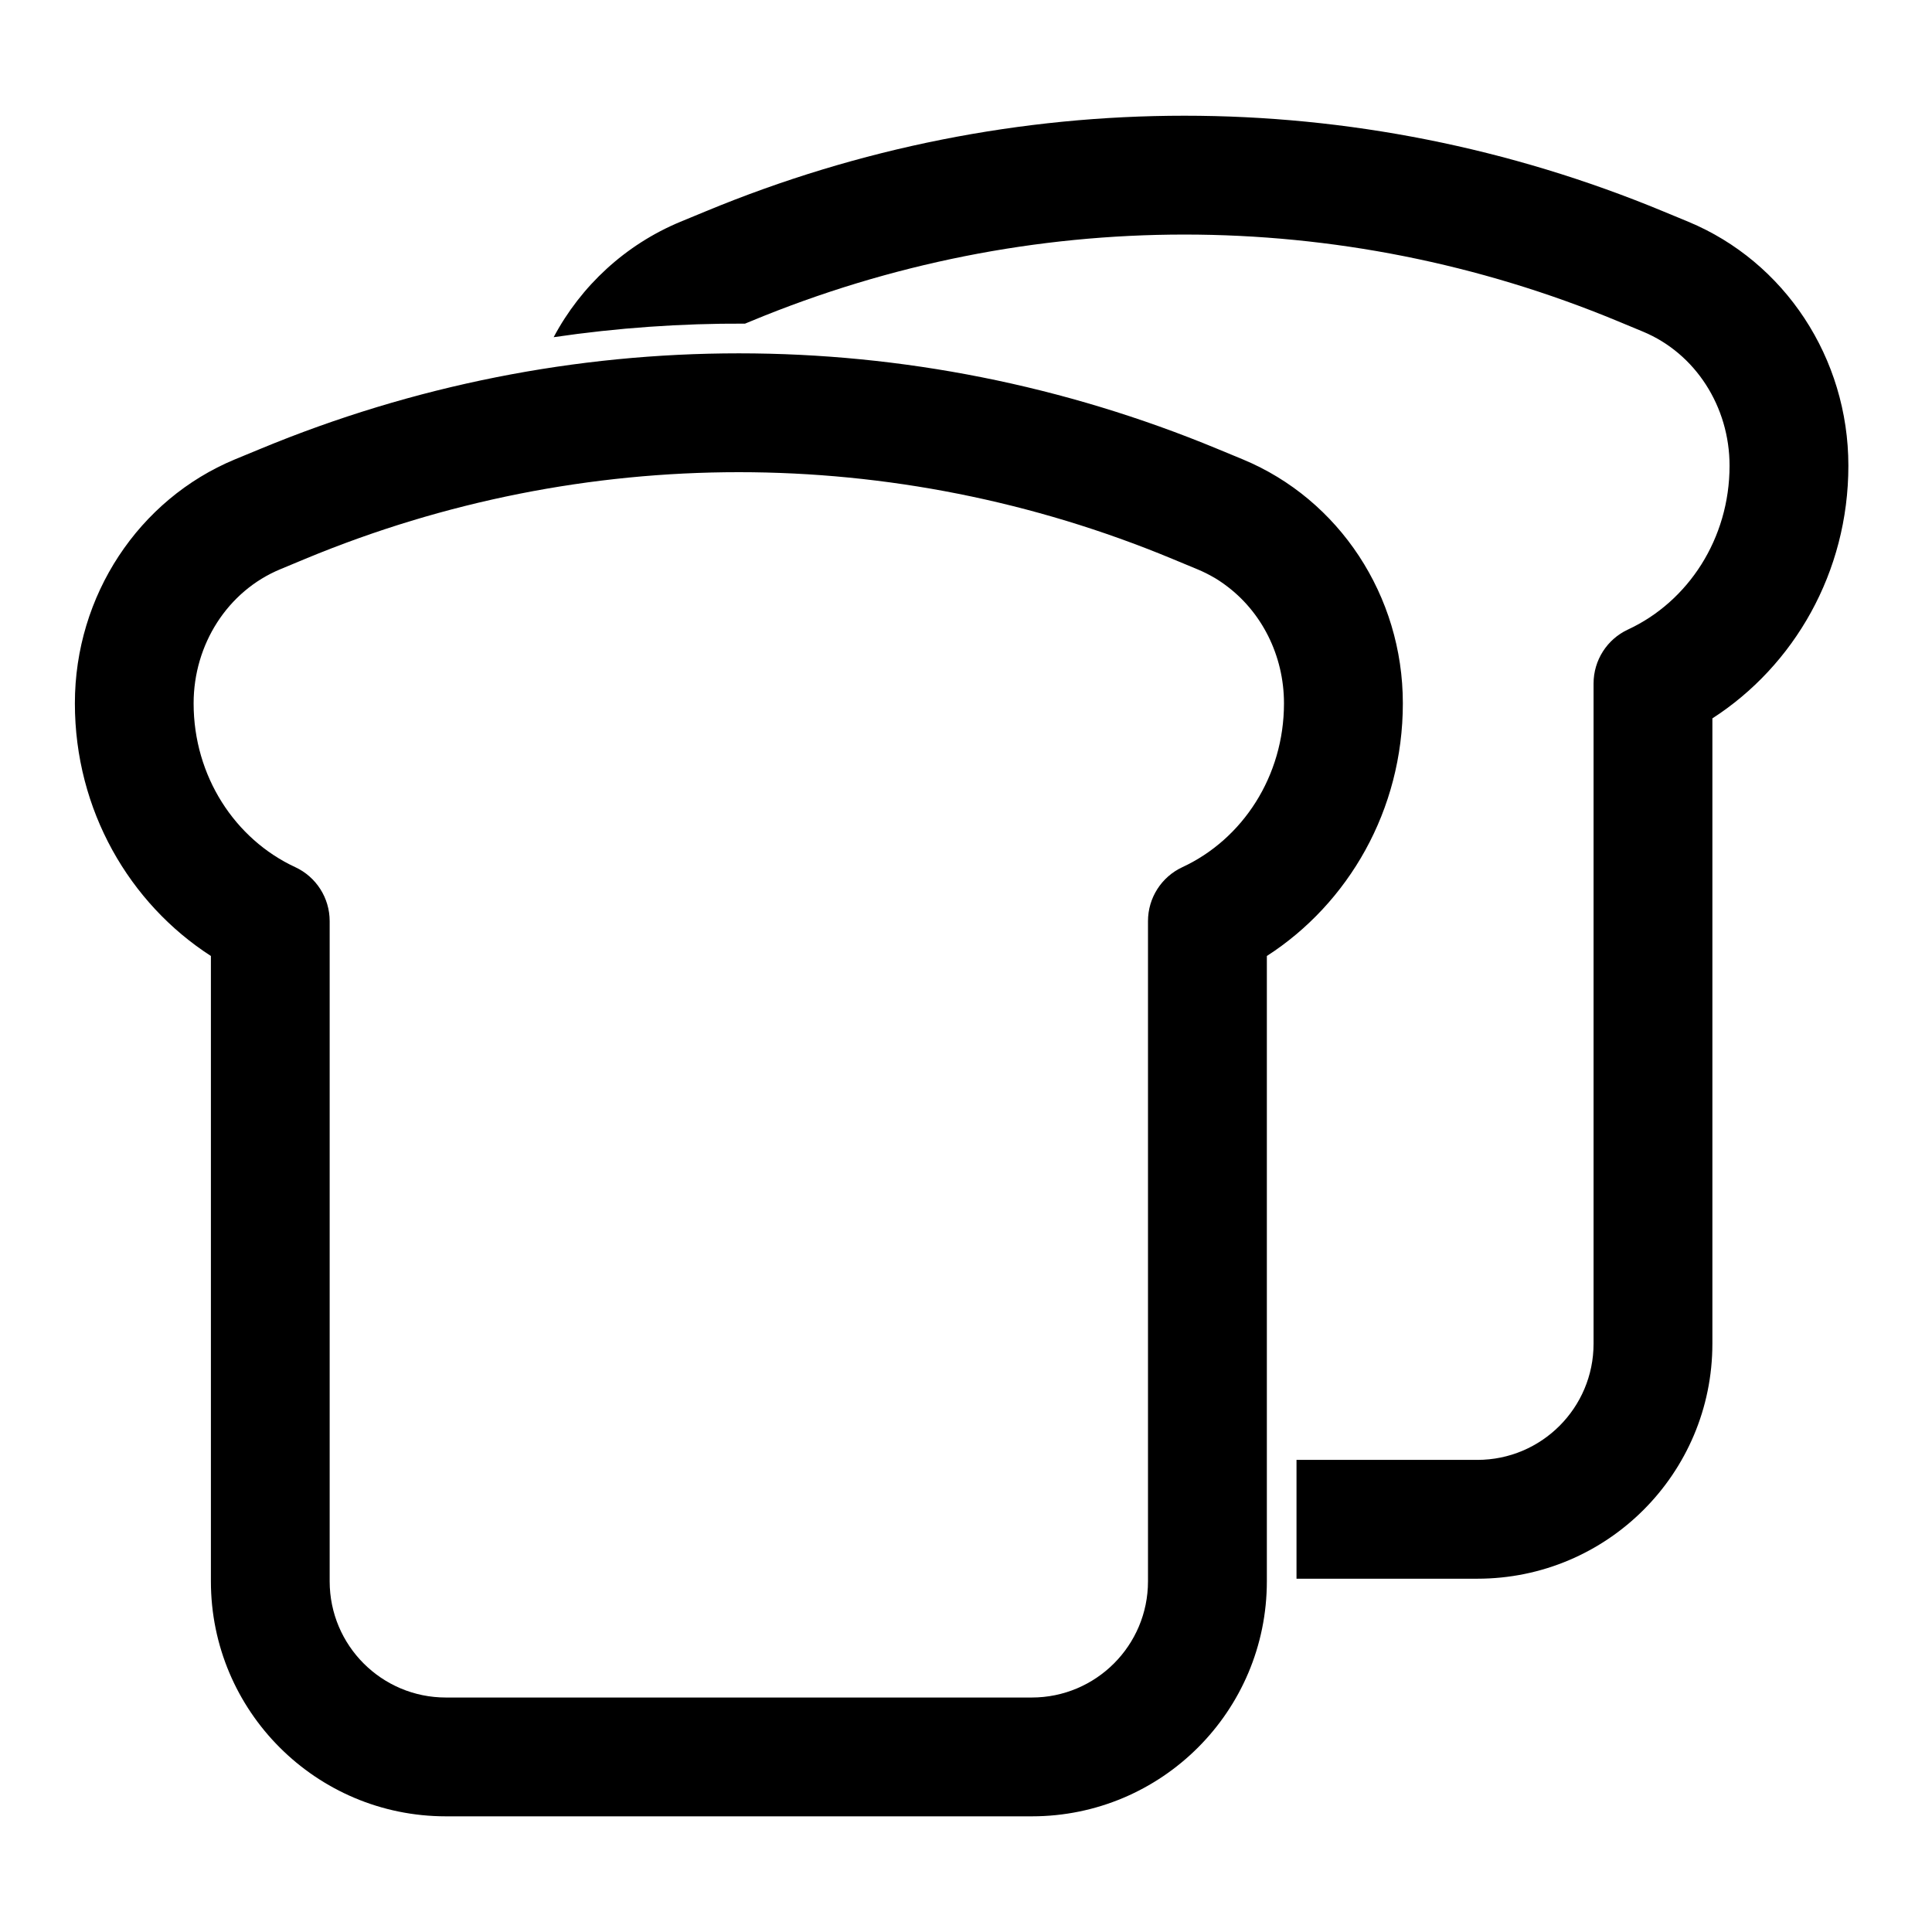
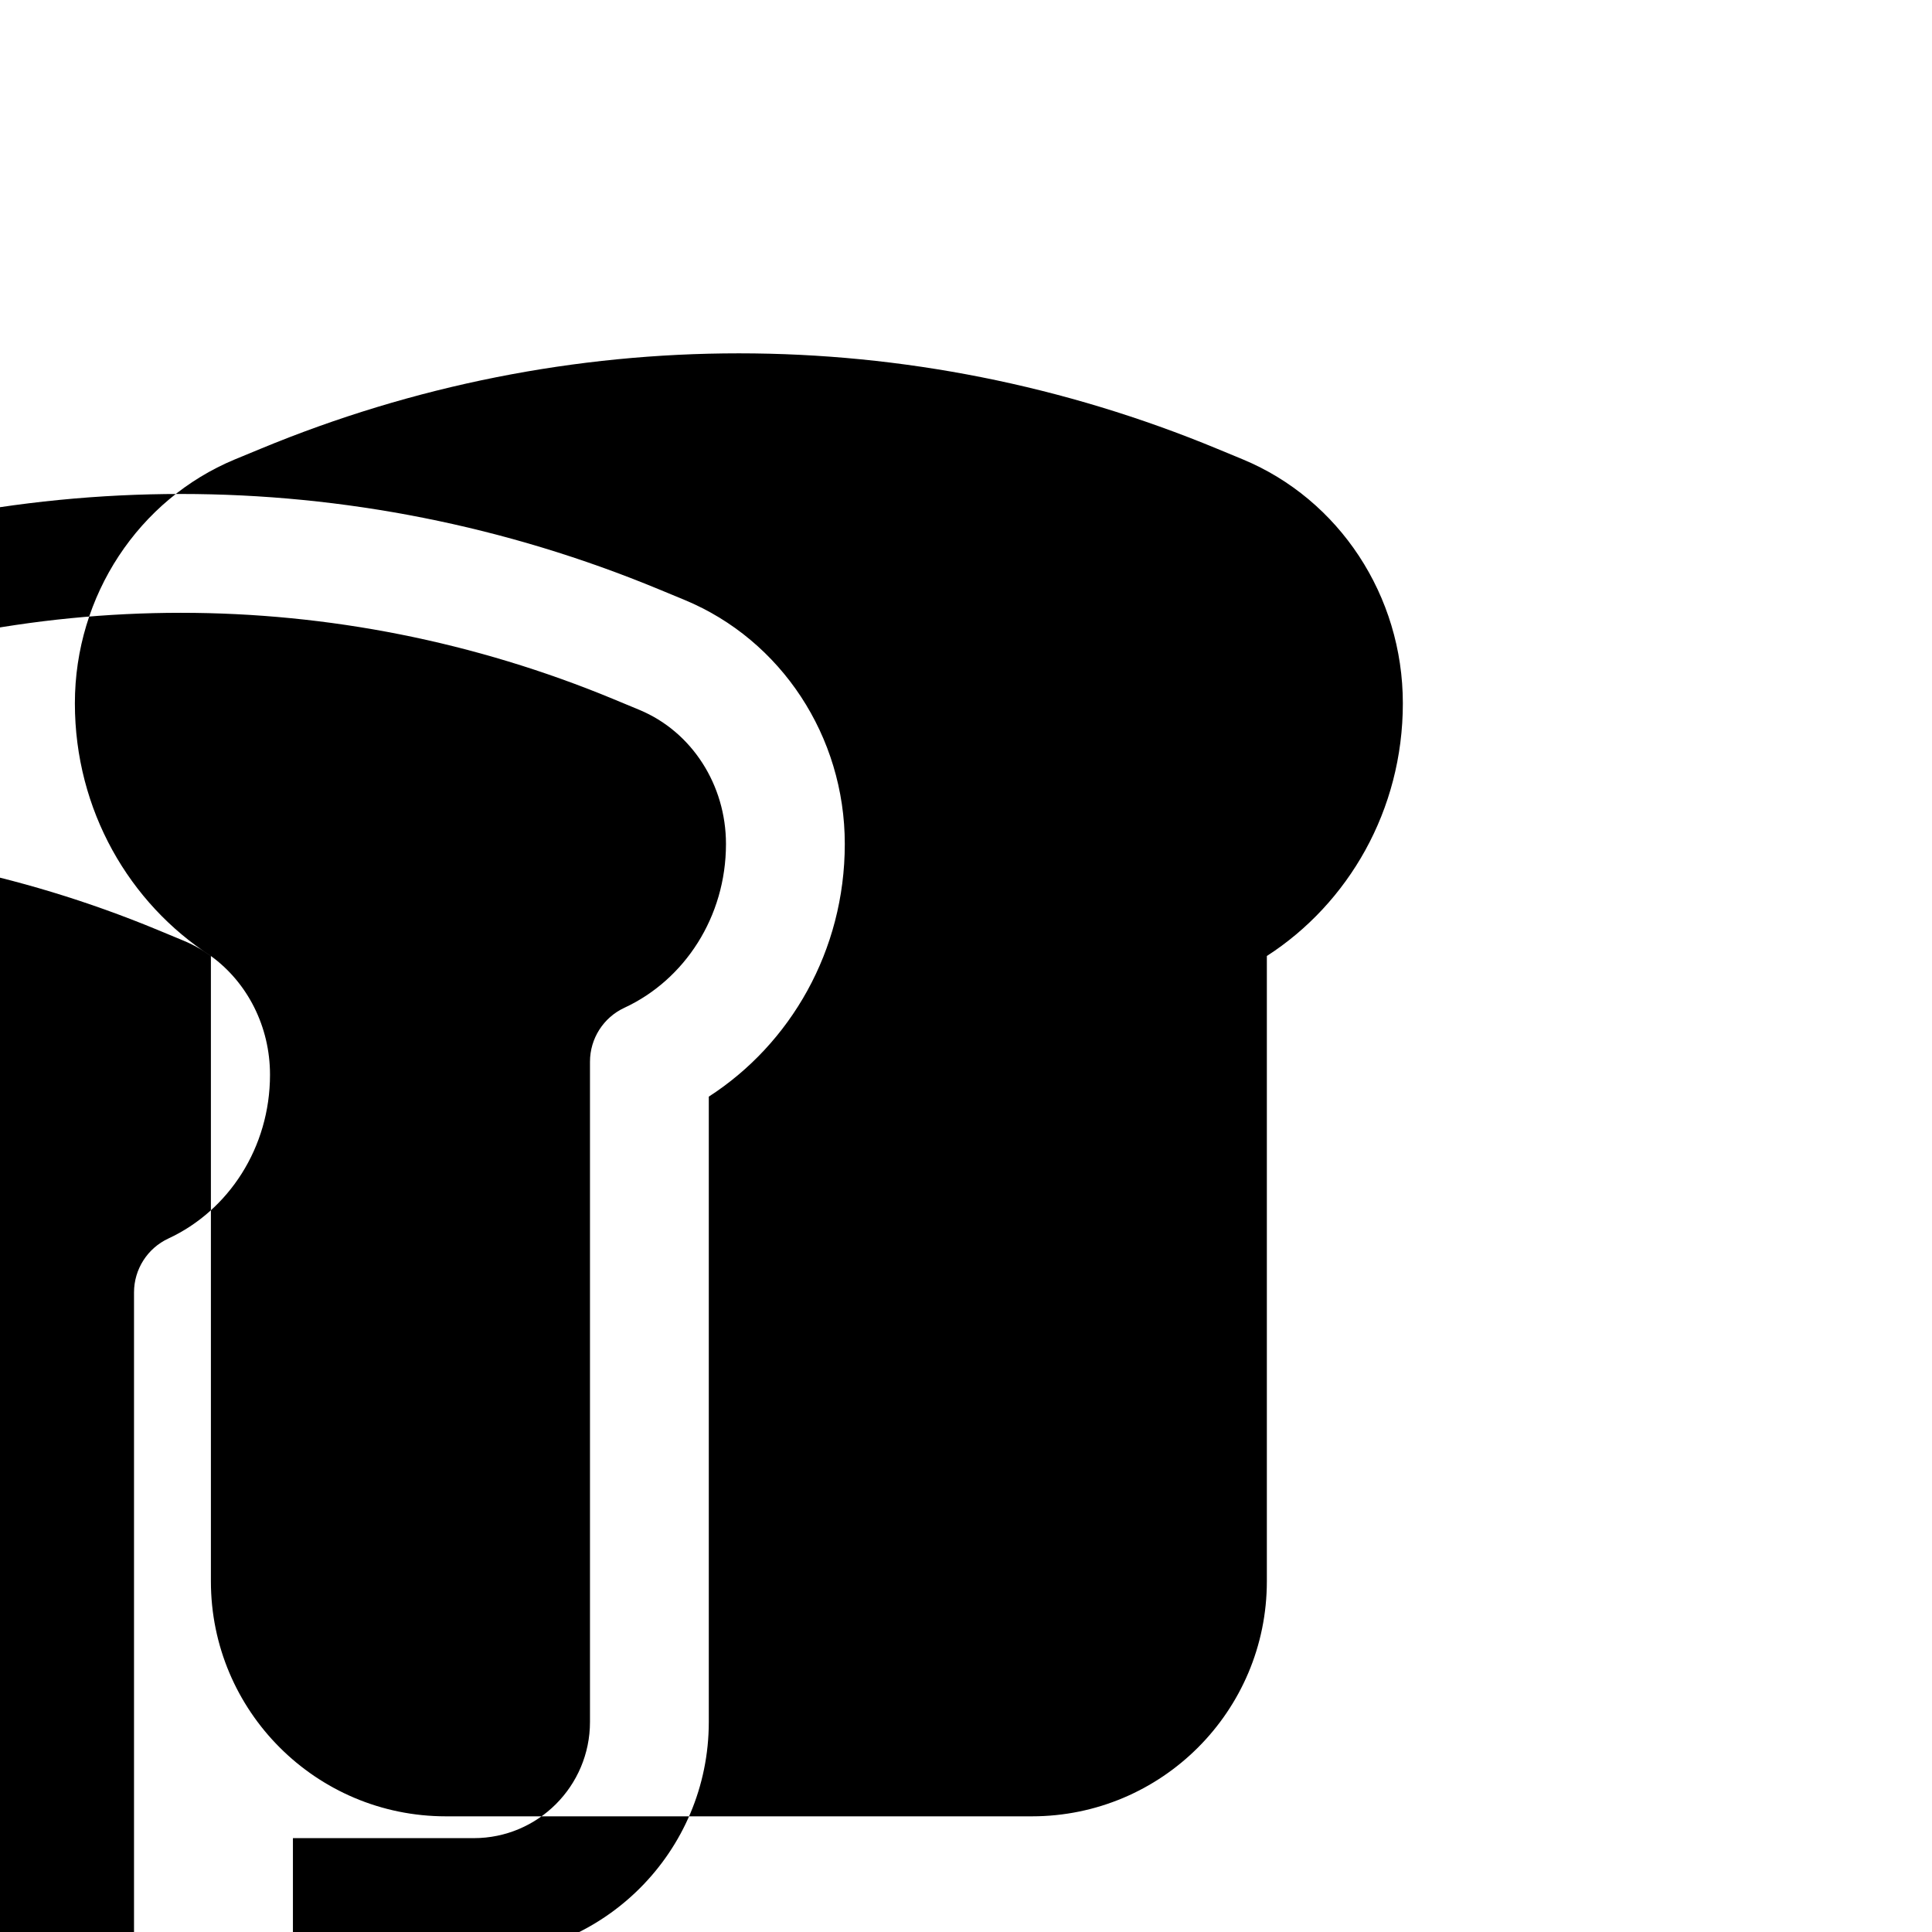
<svg xmlns="http://www.w3.org/2000/svg" fill="#000000" width="800px" height="800px" version="1.1" viewBox="144 144 512 512">
-   <path d="m199.89 397.35v165.71c0 34.402 27.883 62.285 62.285 62.285h155.27c34.402 0 62.285-27.883 62.285-62.285v-165.71c21.586-13.918 36.039-38.652 36.039-66.945v-0.031c0-28.512-16.879-54.035-42.398-64.629-2.156-0.898-4.394-1.828-6.691-2.769-81.445-33.785-172.29-33.785-253.73 0-2.297 0.945-4.535 1.875-6.707 2.769-25.504 10.598-42.398 36.117-42.398 64.629v0.031c0 28.293 14.453 53.027 36.055 66.945zm265.96-100.24 1.164 0.727 0.582 0.395 0.598 0.41 0.41 0.301c9.73 7.055 15.664 18.75 15.664 31.441v0.031c0 19.301-10.973 35.992-26.922 43.391-5.559 2.582-9.117 8.156-9.117 14.297v174.96c0 17.004-13.793 30.797-30.797 30.797h-155.27c-17.02 0-30.797-13.793-30.797-30.797v-174.96c0-6.141-3.559-11.715-9.117-14.297-15.965-7.398-26.938-24.09-26.938-43.391v-0.031c0-15.602 9.004-29.742 22.984-35.535 2.156-0.914 4.394-1.828 6.691-2.785 73.699-30.574 155.91-30.574 229.59 0l6.707 2.785c1.574 0.645 3.102 1.418 4.551 2.266zm-175.12-63.762c7.242-13.602 19.004-24.512 33.582-30.574 2.172-0.898 4.41-1.828 6.707-2.769 81.445-33.785 172.29-33.785 253.73 0 2.297 0.945 4.535 1.875 6.691 2.769 25.52 10.598 42.398 36.117 42.398 64.629v0.031c0 28.293-14.453 53.027-36.039 66.945v165.71c0 34.402-27.883 62.285-62.285 62.285h-47.926v-31.488h47.926c17.004 0 30.797-13.793 30.797-30.797v-174.96c0-6.141 3.559-11.715 9.117-14.297 15.949-7.398 26.922-24.09 26.922-43.391v-0.031c0-15.602-9.004-29.742-22.969-35.535l-6.707-2.785c-73.684-30.574-155.9-30.574-229.59 0l-1.637 0.676c-16.957-0.078-33.898 1.117-50.711 3.59z" fill-rule="evenodd" />
+   <path d="m199.89 397.35v165.71c0 34.402 27.883 62.285 62.285 62.285h155.27c34.402 0 62.285-27.883 62.285-62.285v-165.71c21.586-13.918 36.039-38.652 36.039-66.945v-0.031c0-28.512-16.879-54.035-42.398-64.629-2.156-0.898-4.394-1.828-6.691-2.769-81.445-33.785-172.29-33.785-253.73 0-2.297 0.945-4.535 1.875-6.707 2.769-25.504 10.598-42.398 36.117-42.398 64.629v0.031c0 28.293 14.453 53.027 36.055 66.945zc9.73 7.055 15.664 18.75 15.664 31.441v0.031c0 19.301-10.973 35.992-26.922 43.391-5.559 2.582-9.117 8.156-9.117 14.297v174.96c0 17.004-13.793 30.797-30.797 30.797h-155.27c-17.02 0-30.797-13.793-30.797-30.797v-174.96c0-6.141-3.559-11.715-9.117-14.297-15.965-7.398-26.938-24.09-26.938-43.391v-0.031c0-15.602 9.004-29.742 22.984-35.535 2.156-0.914 4.394-1.828 6.691-2.785 73.699-30.574 155.91-30.574 229.59 0l6.707 2.785c1.574 0.645 3.102 1.418 4.551 2.266zm-175.12-63.762c7.242-13.602 19.004-24.512 33.582-30.574 2.172-0.898 4.41-1.828 6.707-2.769 81.445-33.785 172.29-33.785 253.73 0 2.297 0.945 4.535 1.875 6.691 2.769 25.52 10.598 42.398 36.117 42.398 64.629v0.031c0 28.293-14.453 53.027-36.039 66.945v165.71c0 34.402-27.883 62.285-62.285 62.285h-47.926v-31.488h47.926c17.004 0 30.797-13.793 30.797-30.797v-174.96c0-6.141 3.559-11.715 9.117-14.297 15.949-7.398 26.922-24.09 26.922-43.391v-0.031c0-15.602-9.004-29.742-22.969-35.535l-6.707-2.785c-73.684-30.574-155.9-30.574-229.59 0l-1.637 0.676c-16.957-0.078-33.898 1.117-50.711 3.59z" fill-rule="evenodd" />
</svg>